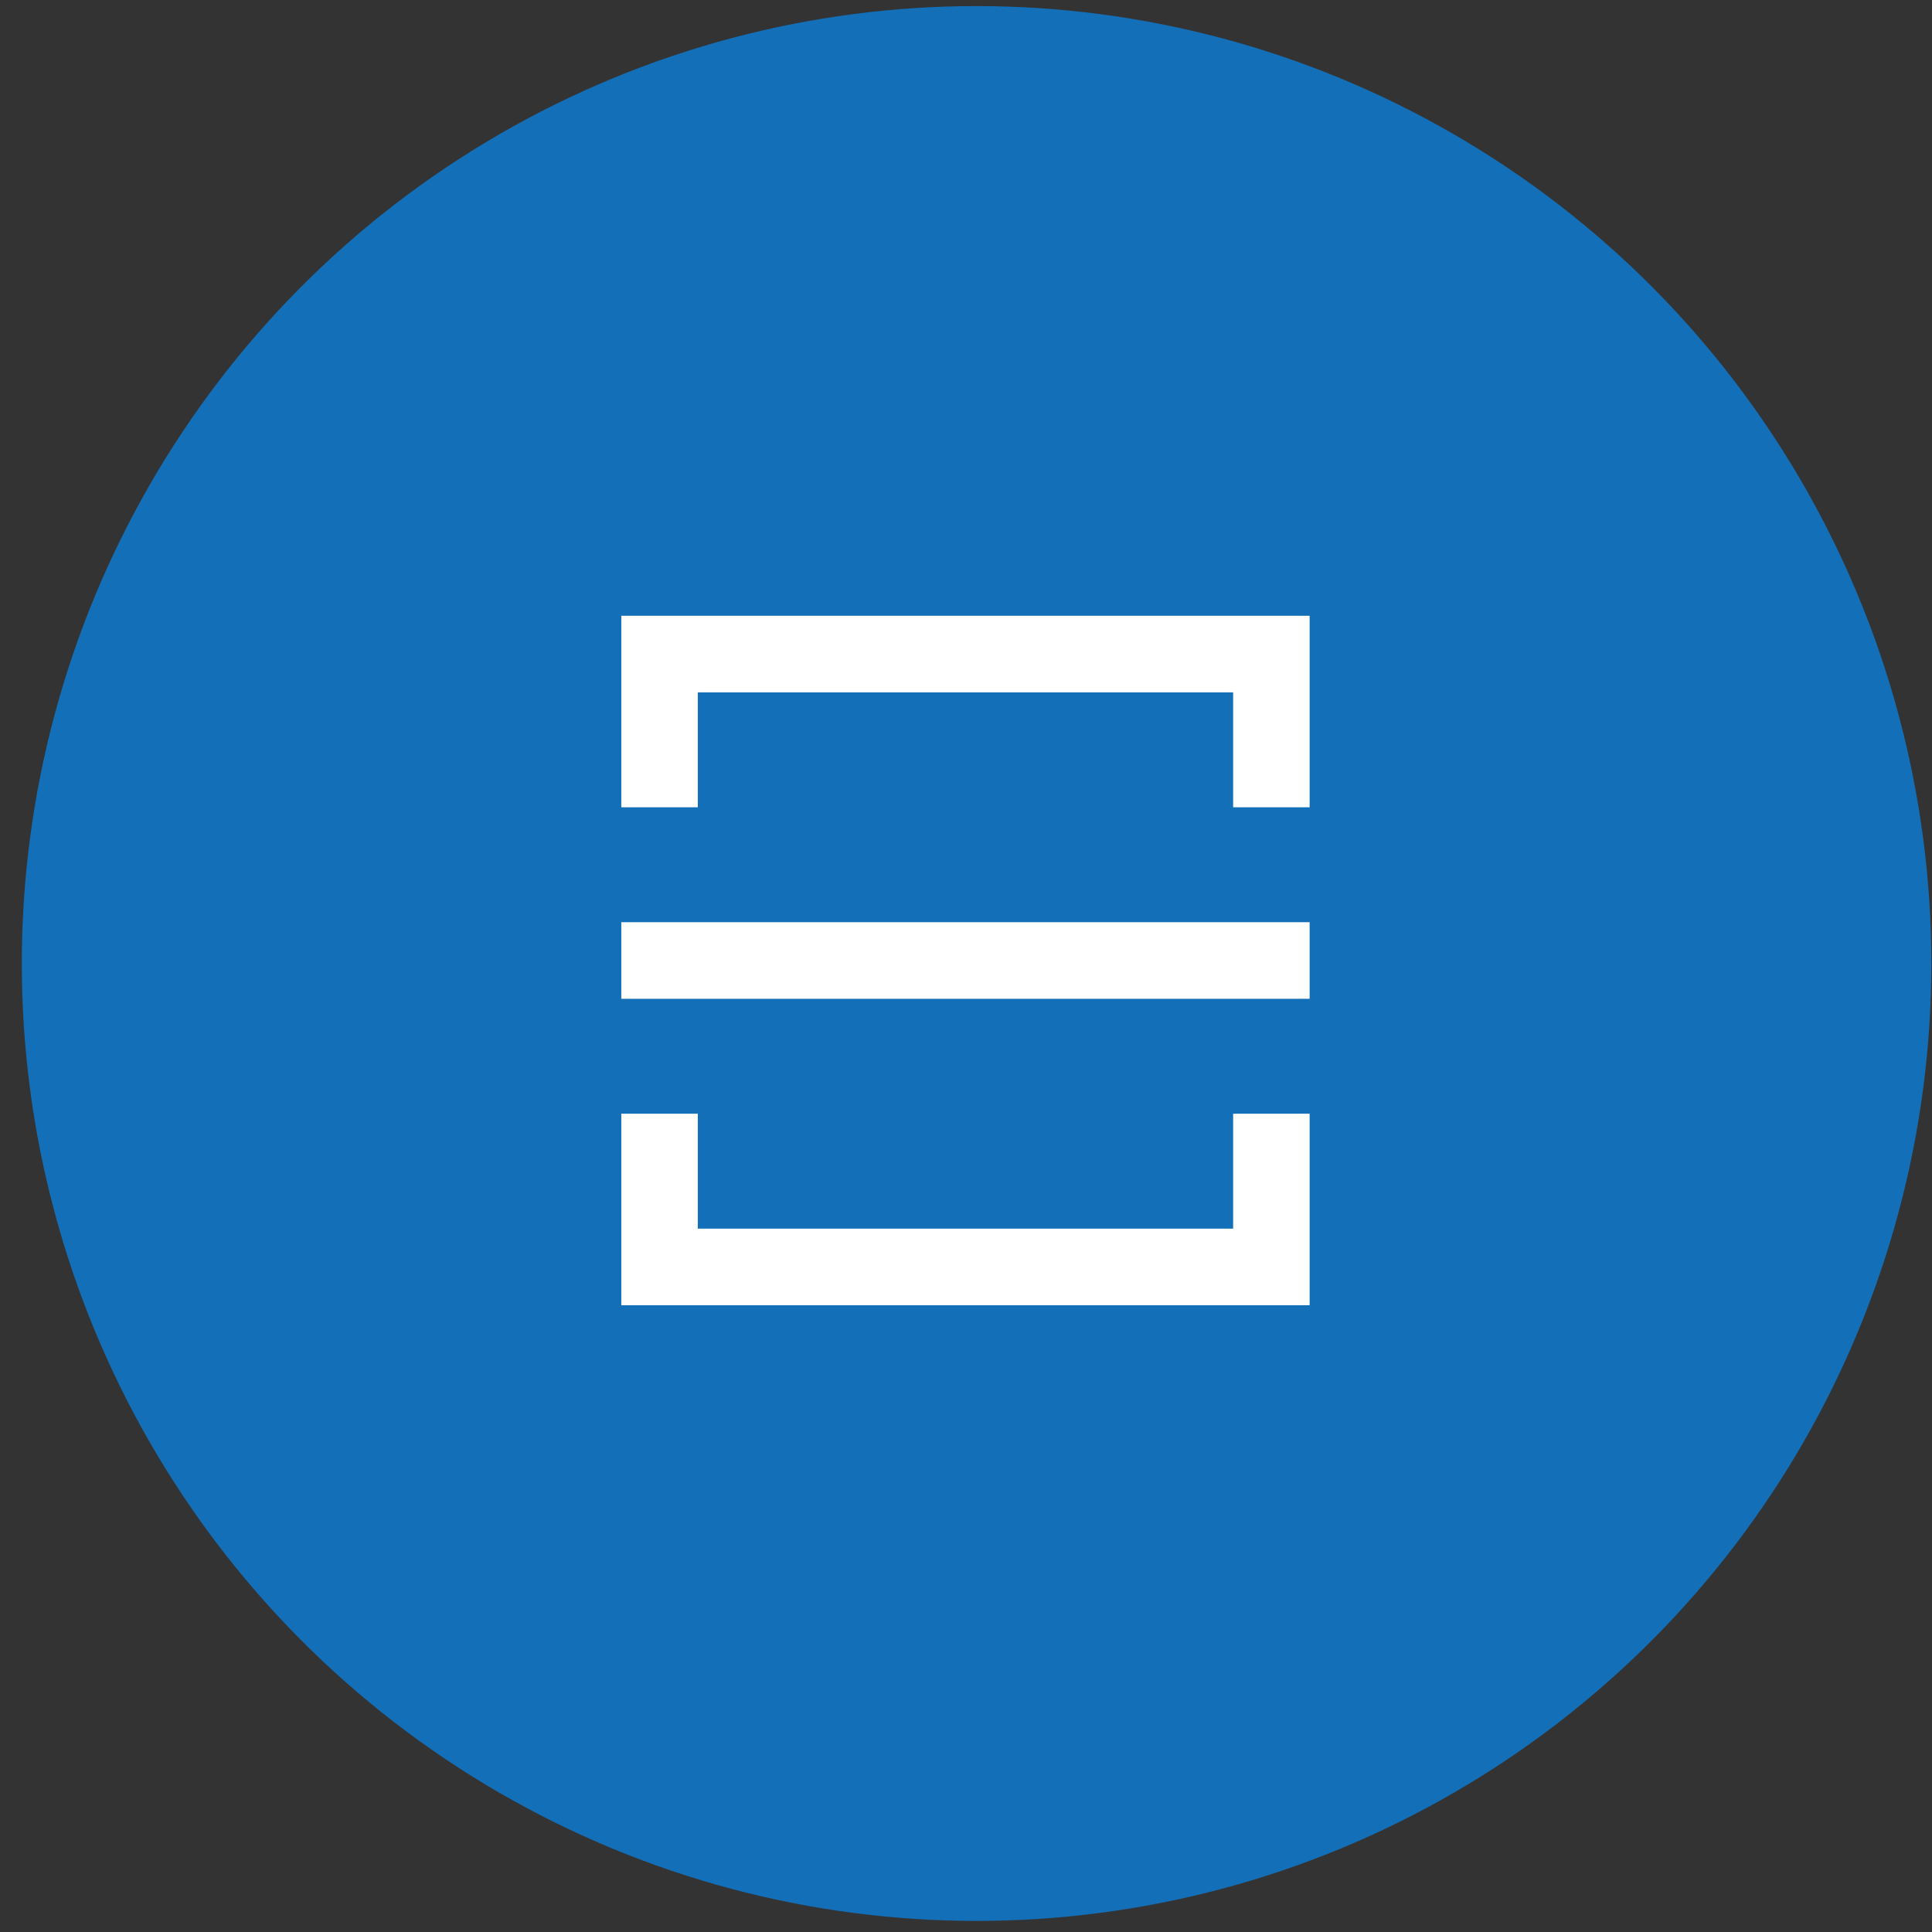
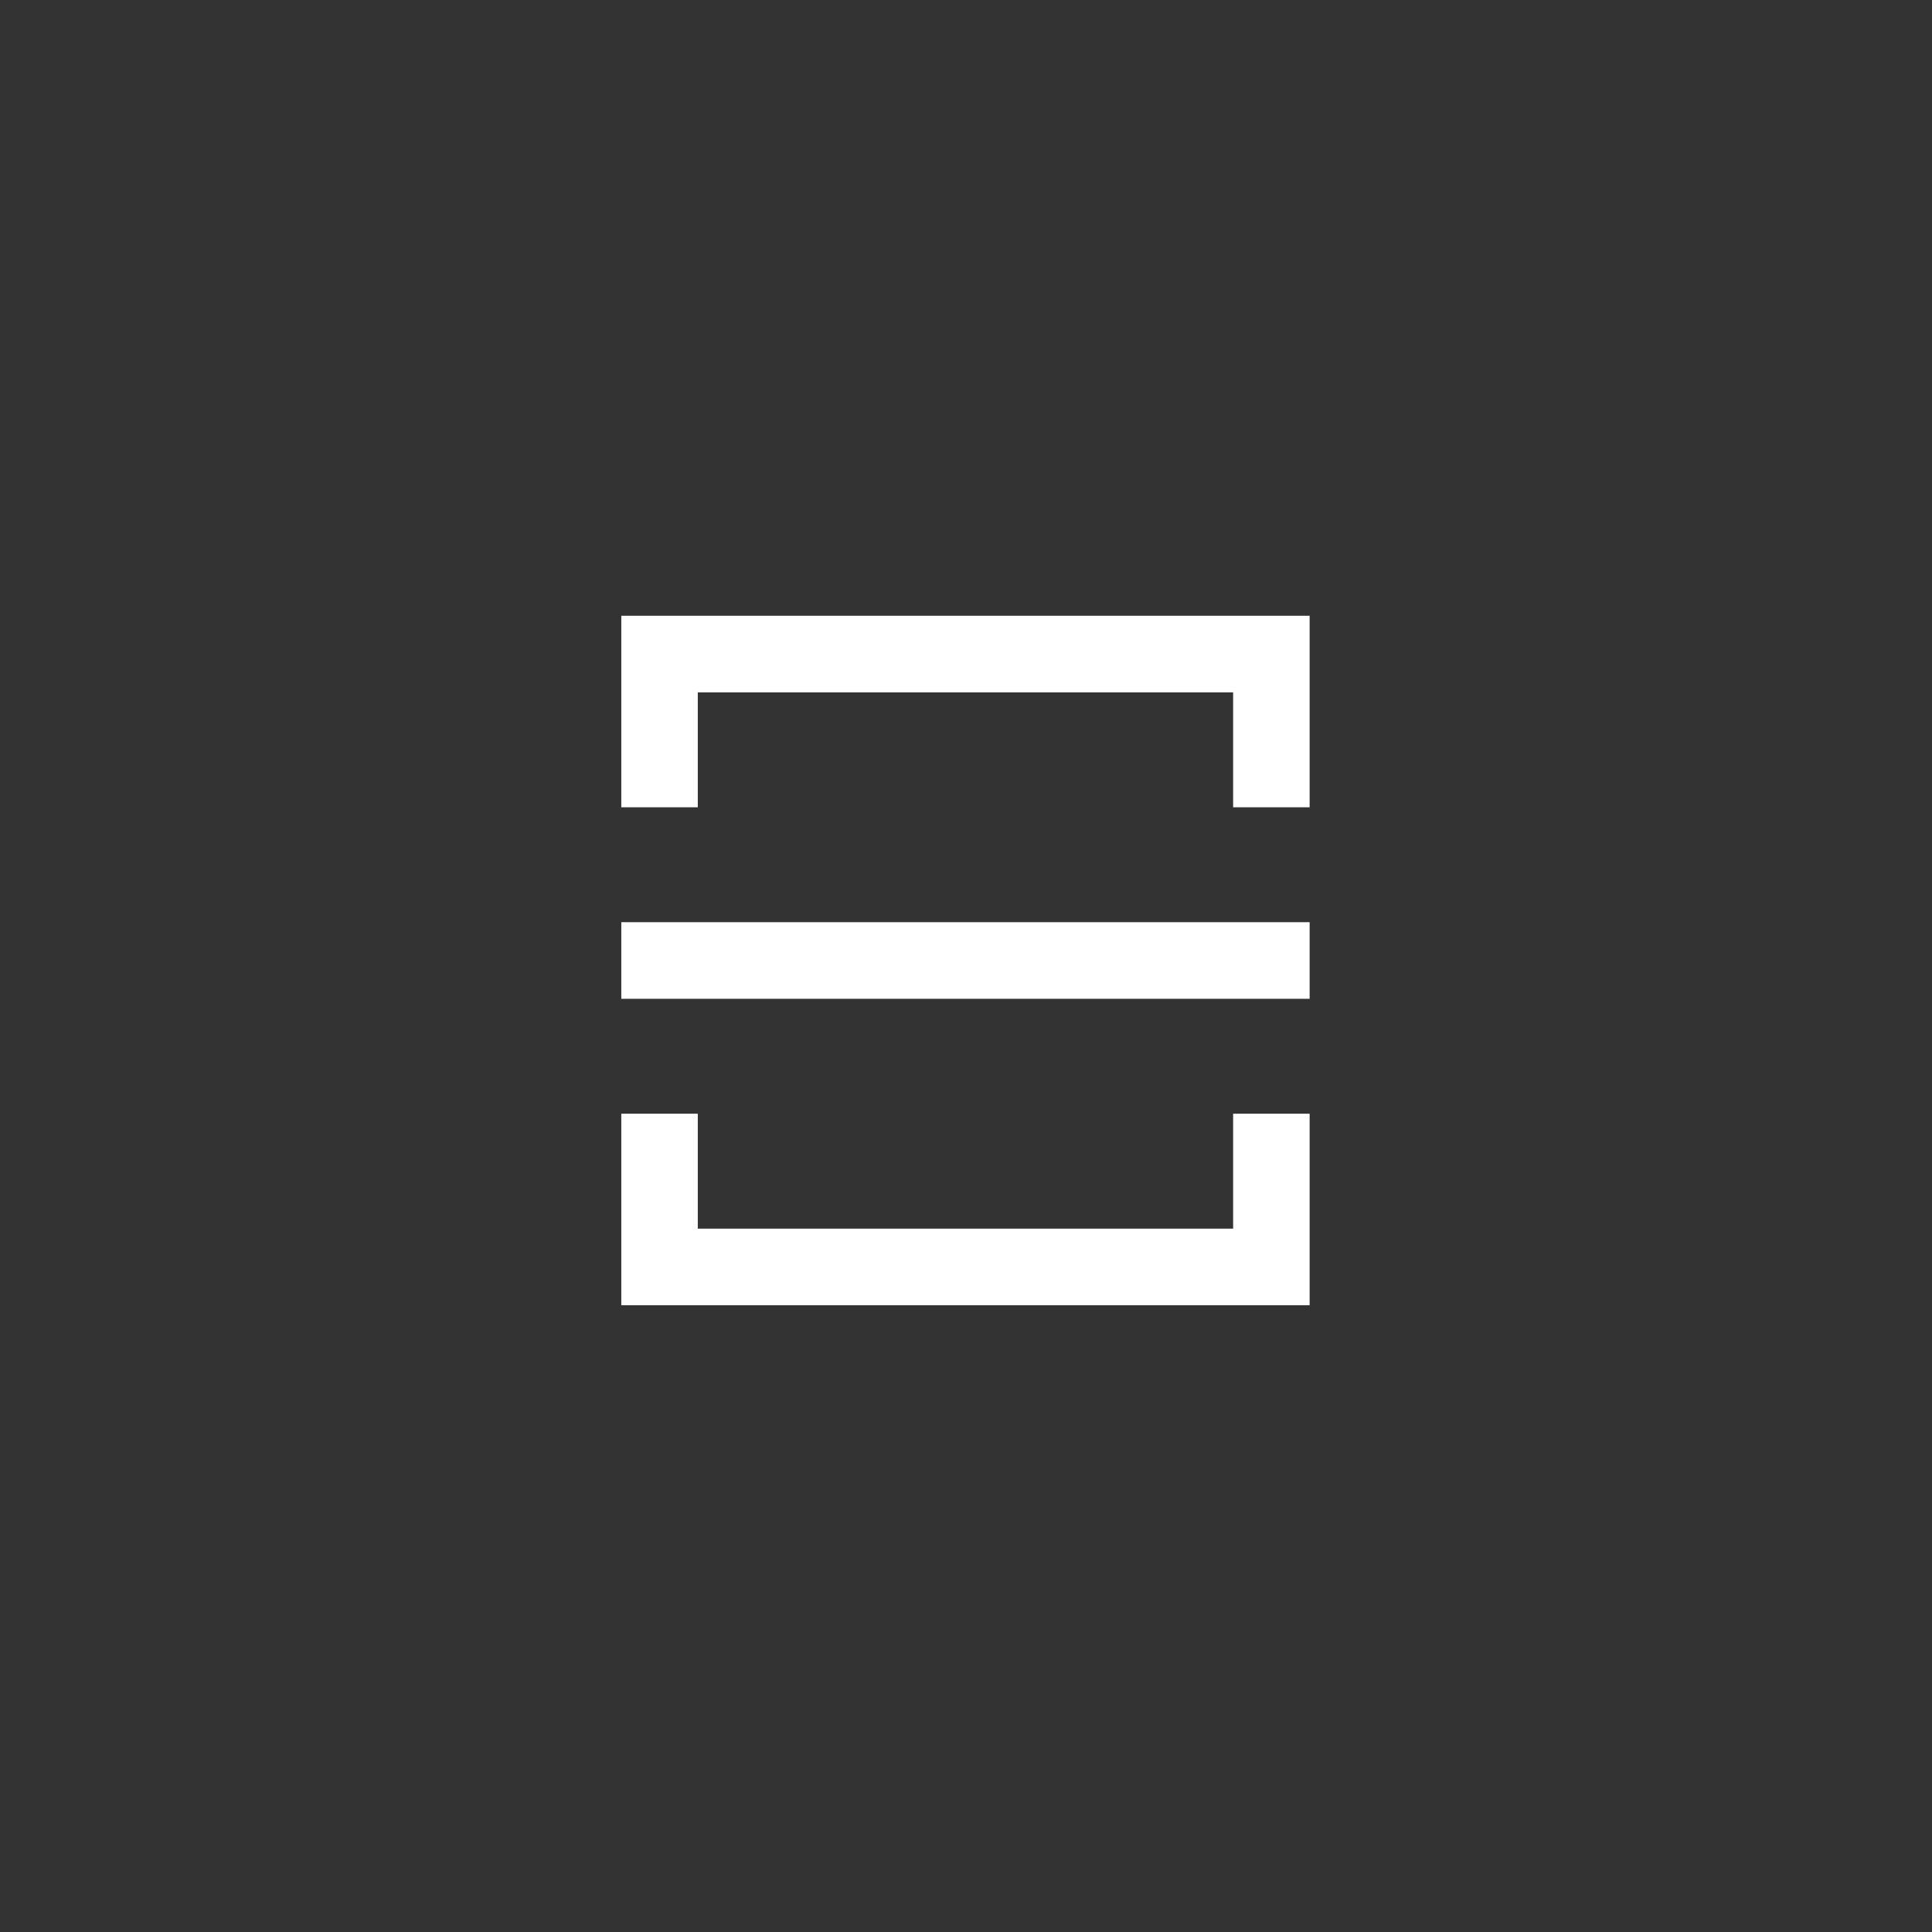
<svg xmlns="http://www.w3.org/2000/svg" width="86" height="86" viewBox="0 0 86 86" fill="none">
  <rect x="0" y="0" width="86" height="86" fill="#333333" stroke="none" />
-   <ellipse cx="43.471" cy="42.889" rx="42.5" ry="42.618" fill="#136FB8" />
  <path d="M58.296 49.575V58.101H27.656V49.575H31.061V54.691H54.891V49.575H58.296ZM27.656 41.05H58.296V44.46H27.656V41.05ZM58.296 35.935H54.891V30.82H31.061V35.935H27.656V27.41H58.296V35.935Z" fill="white" />
</svg>